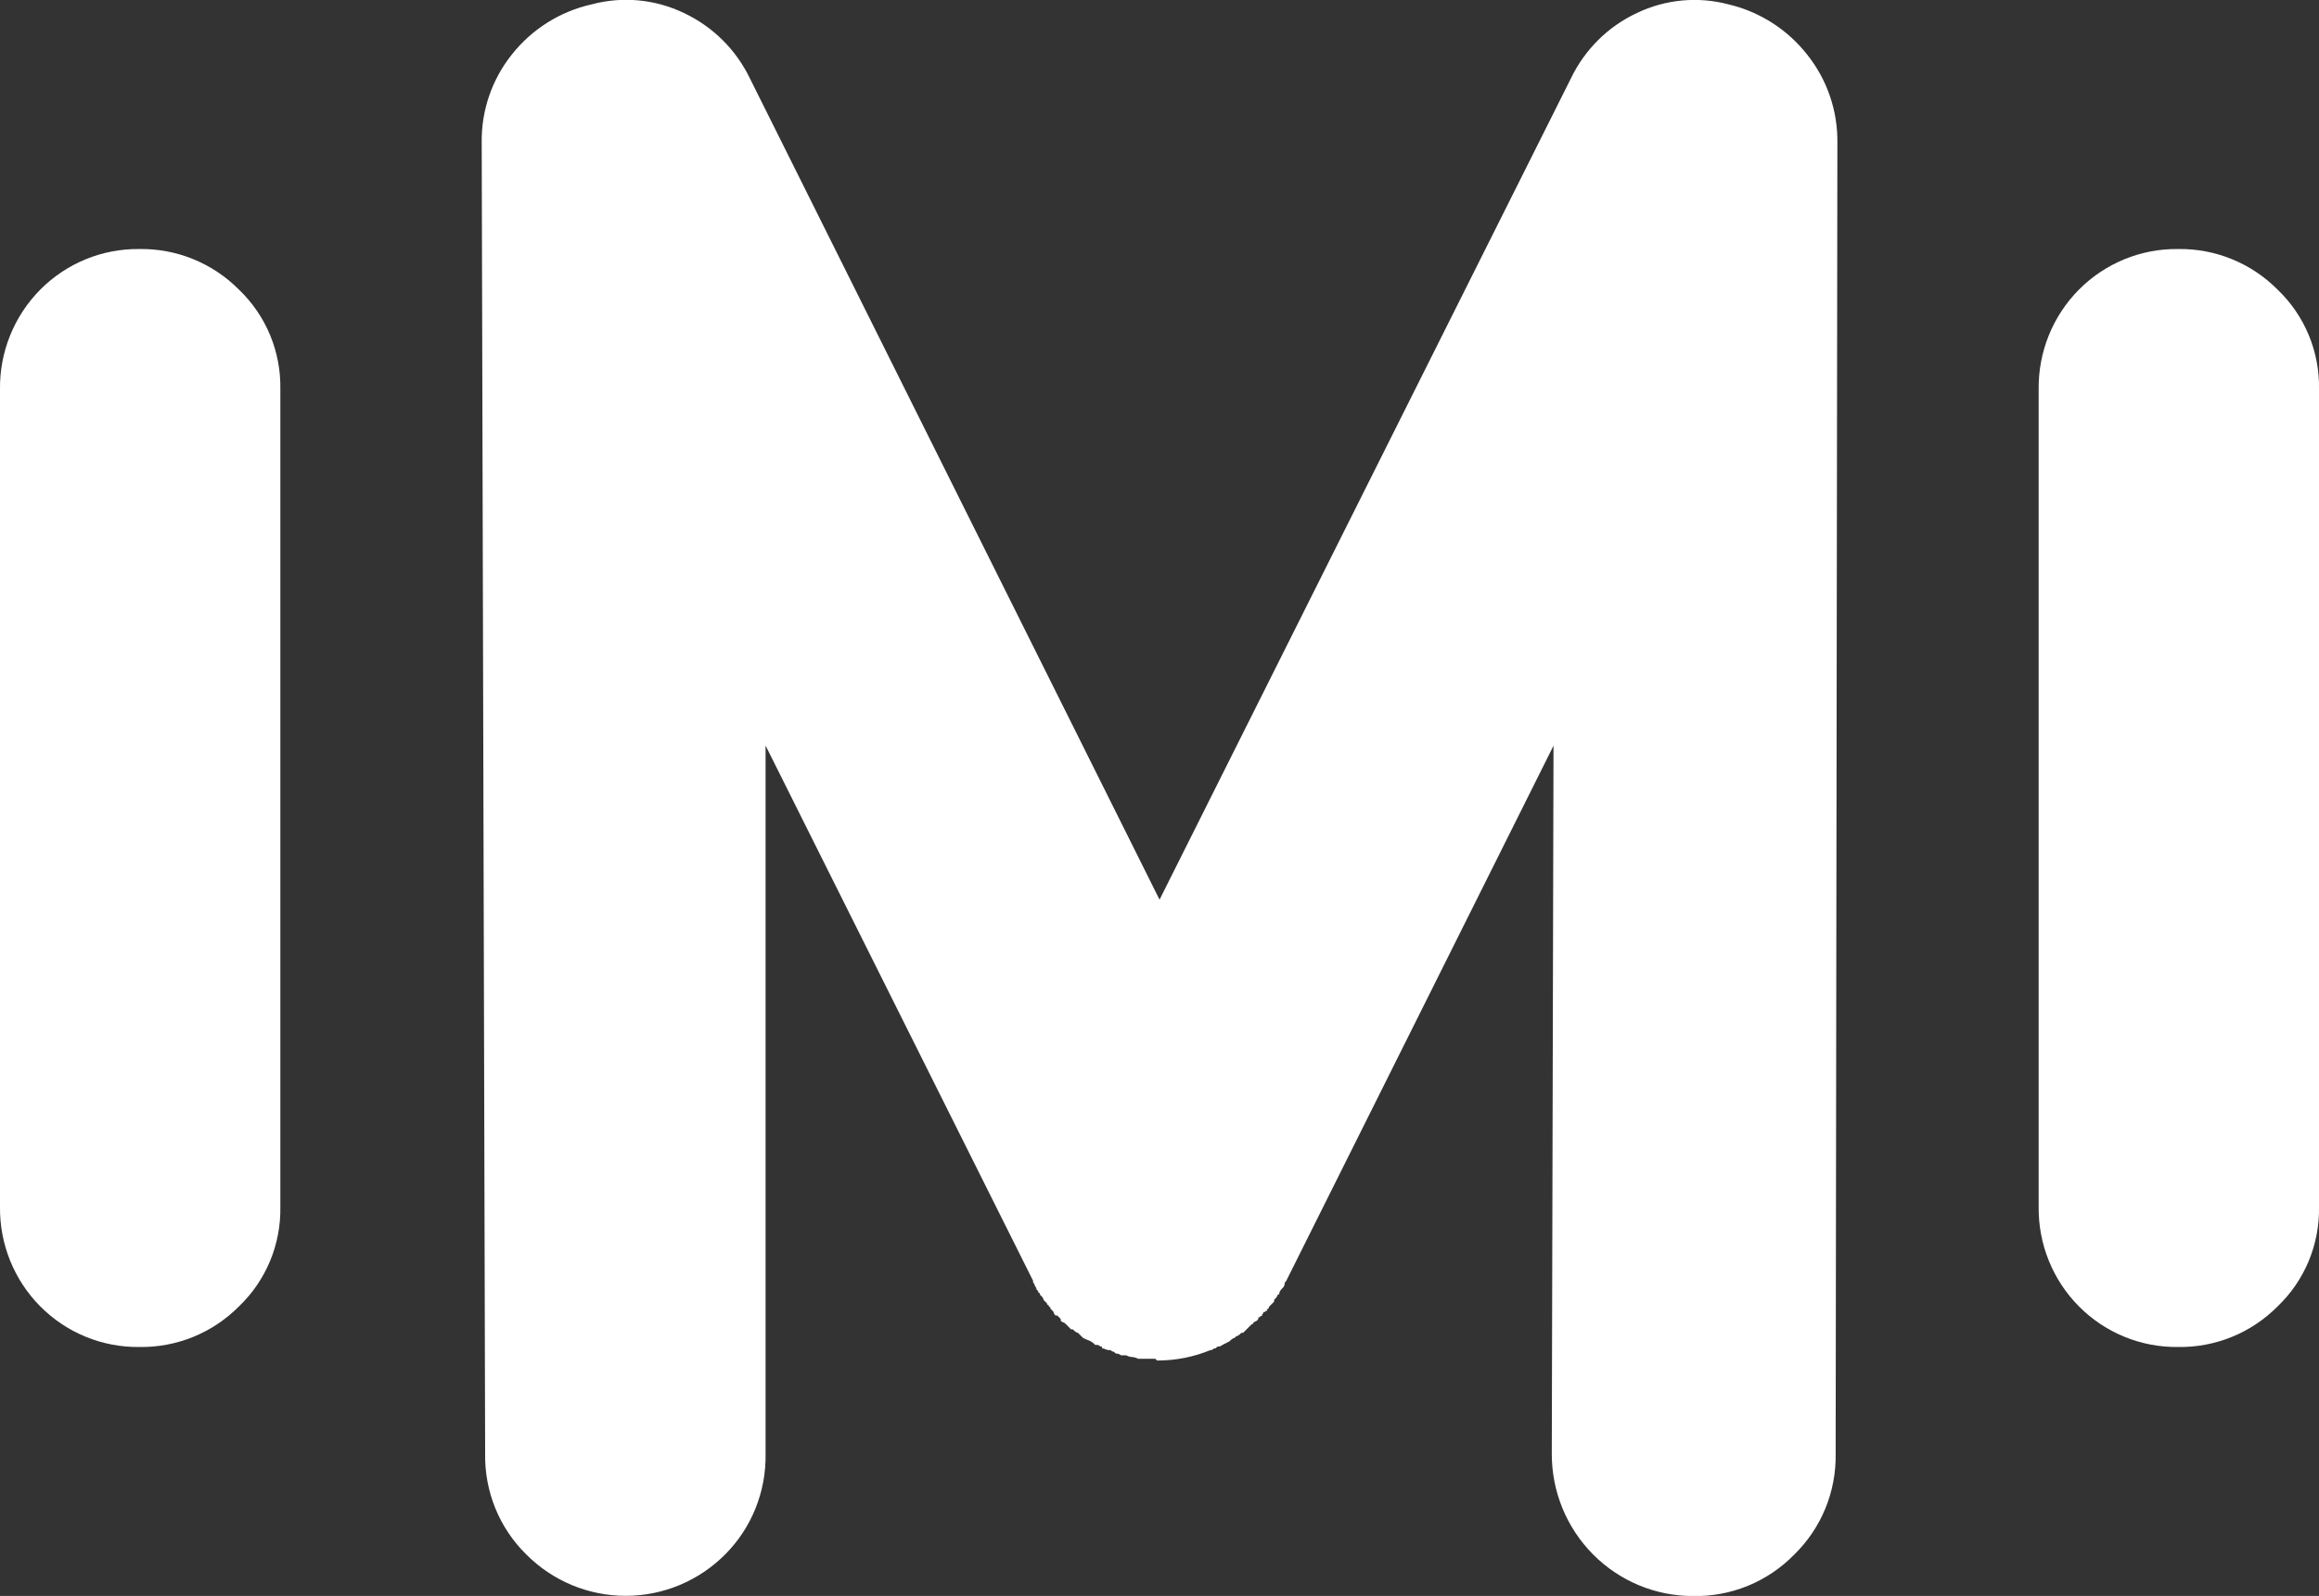
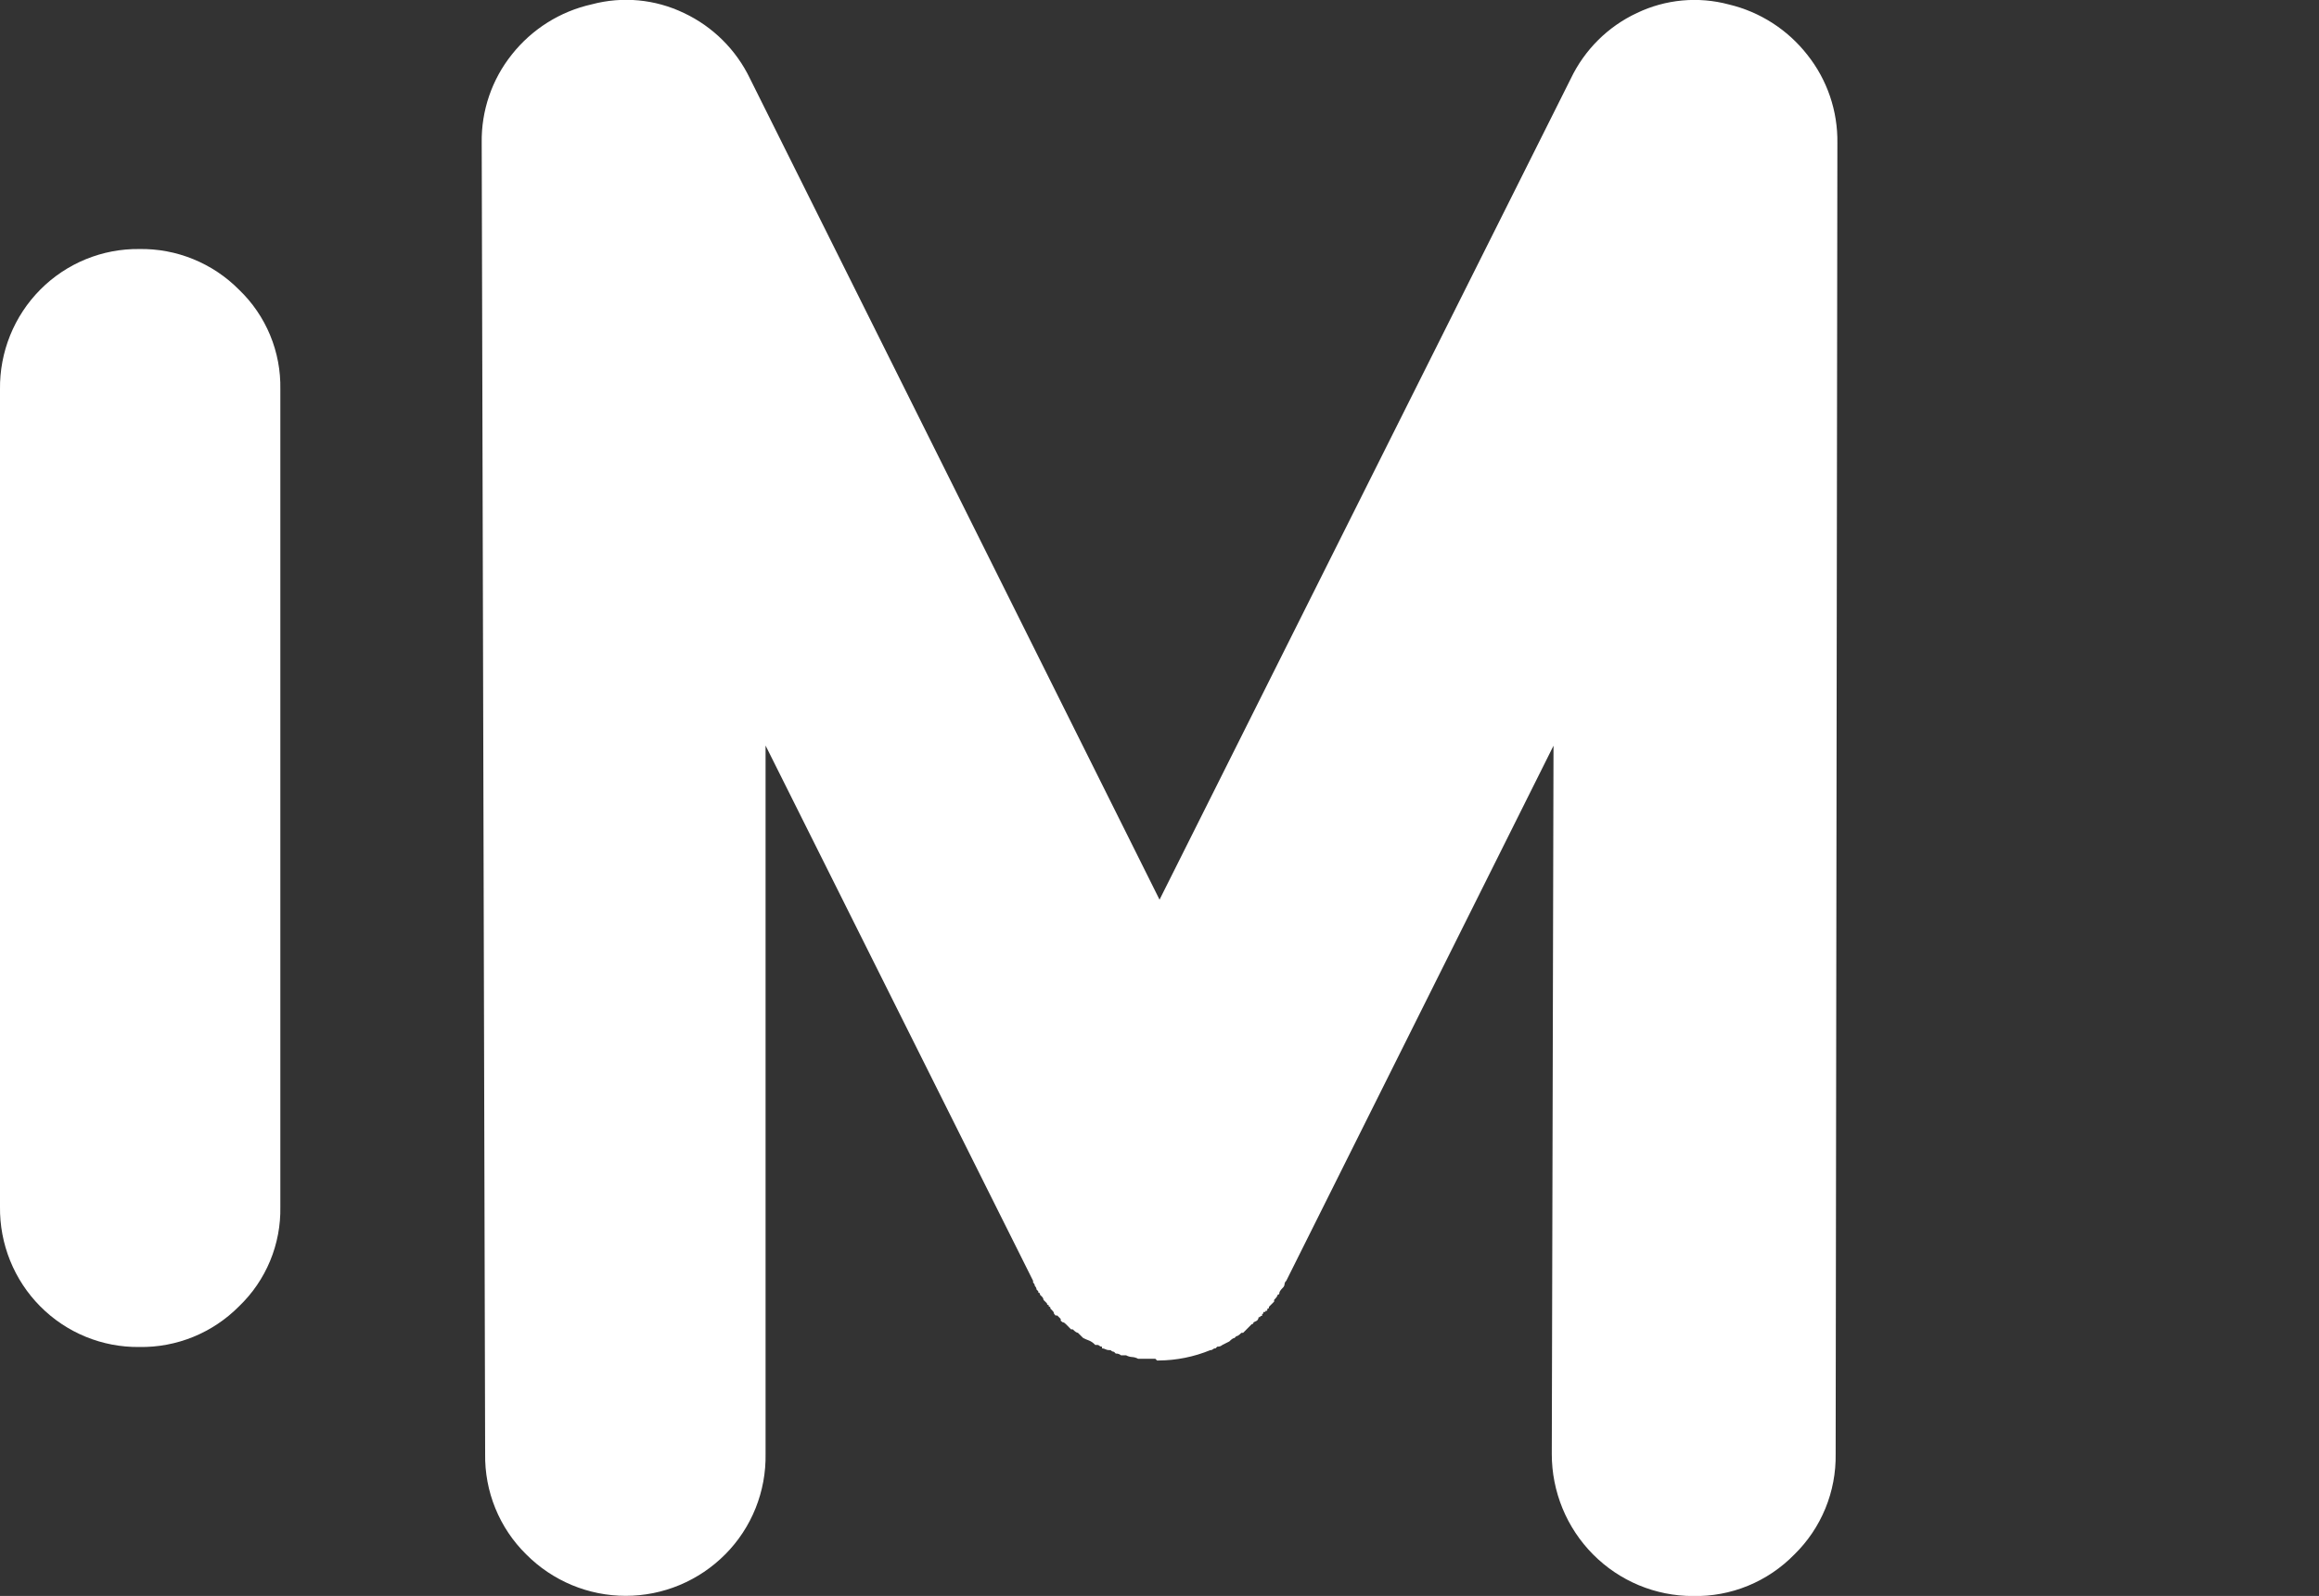
<svg xmlns="http://www.w3.org/2000/svg" width="215" height="148" viewBox="0 0 215 148" fill="none">
  <rect x="0" y="0" width="215" height="148" fill="#333333" stroke="none" />
  <g clip-path="url(#clip0)">
-     <path d="M160.299 0.417C163.17 1.102 165.728 2.743 167.556 5.075C169.405 7.395 170.392 10.291 170.348 13.265L170.188 134.839C170.216 136.572 169.89 138.293 169.232 139.895C168.573 141.497 167.596 142.946 166.36 144.154C165.136 145.409 163.669 146.398 162.051 147.061C160.432 147.724 158.696 148.046 156.949 148.008C155.232 148.009 153.53 147.669 151.943 147.008C150.356 146.346 148.914 145.376 147.699 144.153C146.484 142.93 145.521 141.478 144.864 139.88C144.207 138.281 143.869 136.568 143.87 134.839L144.03 69.154L119.251 118.779C119.204 118.818 119.165 118.867 119.138 118.922C119.11 118.978 119.095 119.038 119.092 119.1C119.083 119.224 119.025 119.339 118.932 119.421C118.717 119.638 118.613 119.799 118.613 119.903C118.616 119.925 118.613 119.947 118.606 119.967C118.599 119.988 118.588 120.007 118.572 120.022C118.557 120.038 118.538 120.05 118.518 120.057C118.497 120.064 118.475 120.066 118.454 120.064C118.454 120.168 118.342 120.329 118.127 120.546V120.706L117.808 121.027L117.648 121.188C117.648 121.292 117.648 121.349 117.569 121.349C117.489 121.349 117.489 121.405 117.489 121.509C117.489 121.613 117.329 121.509 117.329 121.589C117.329 121.67 117.273 121.67 117.17 121.67C117.066 121.67 117.17 121.83 117.09 121.83C117.01 121.83 117.01 121.886 117.01 121.991C117.01 122.095 116.851 121.991 116.851 122.071C116.851 122.151 116.795 122.151 116.691 122.151C116.682 122.275 116.625 122.391 116.532 122.473L116.213 122.633C116.215 122.655 116.213 122.677 116.206 122.698C116.199 122.718 116.187 122.737 116.172 122.753C116.156 122.768 116.138 122.78 116.117 122.787C116.097 122.794 116.075 122.796 116.053 122.794L115.734 123.115L115.575 123.276L115.256 123.597H115.096C114.881 123.814 114.721 123.918 114.61 123.918L114.458 124.079C114.347 124.079 114.187 124.183 113.972 124.4L113.334 124.721C113.269 124.778 113.193 124.822 113.111 124.85C113.028 124.877 112.942 124.888 112.855 124.882L112.696 125.042C112.653 125.038 112.609 125.042 112.567 125.056C112.526 125.07 112.488 125.093 112.457 125.123C112.424 125.152 112.386 125.174 112.345 125.188C112.304 125.201 112.26 125.207 112.217 125.203C110.698 125.828 109.074 126.155 107.432 126.166H107.273L107.113 126.006H105.518C105.346 125.912 105.156 125.857 104.96 125.845C104.764 125.834 104.574 125.779 104.402 125.685H103.931C103.796 125.57 103.621 125.512 103.445 125.524L103.285 125.363C103.162 125.354 103.047 125.296 102.966 125.203H102.807C102.695 125.203 102.586 125.175 102.488 125.123C102.39 125.07 102.28 125.042 102.169 125.042V124.882C102.125 124.885 102.082 124.88 102.041 124.866C102 124.853 101.962 124.83 101.929 124.801C101.897 124.772 101.859 124.75 101.818 124.736C101.777 124.723 101.733 124.717 101.69 124.721H101.539C101.384 124.548 101.193 124.411 100.98 124.32C100.79 124.251 100.603 124.171 100.422 124.079L99.936 123.597C99.832 123.597 99.672 123.492 99.457 123.276H99.298L98.819 122.794C98.716 122.689 98.636 122.633 98.58 122.633C98.524 122.633 98.444 122.577 98.341 122.473V122.312L98.022 121.991H97.862C97.751 121.886 97.703 121.806 97.703 121.75C97.703 121.694 97.647 121.613 97.543 121.509L97.384 121.349C97.384 121.244 97.384 121.188 97.304 121.188C97.224 121.188 97.224 121.132 97.224 121.027C97.203 121.03 97.181 121.027 97.16 121.02C97.14 121.013 97.121 121.001 97.106 120.986C97.09 120.971 97.079 120.952 97.072 120.931C97.064 120.91 97.062 120.888 97.065 120.867L96.746 120.546C96.741 120.483 96.724 120.423 96.695 120.367C96.666 120.312 96.626 120.264 96.578 120.224L96.419 120.064C96.419 119.959 96.419 119.903 96.347 119.903C96.275 119.903 96.259 119.847 96.259 119.743L96.1 119.582C96.097 119.521 96.082 119.461 96.056 119.406C96.03 119.351 95.993 119.301 95.948 119.261C95.943 119.198 95.926 119.138 95.897 119.083C95.868 119.027 95.829 118.979 95.781 118.94V118.779L70.978 69.138V134.823C71.009 136.548 70.695 138.262 70.053 139.863C69.412 141.463 68.457 142.917 67.246 144.137C66.033 145.359 64.594 146.328 63.009 146.99C61.425 147.651 59.726 147.991 58.011 147.991C56.295 147.991 54.597 147.651 53.012 146.99C51.428 146.328 49.988 145.359 48.776 144.137C47.547 142.926 46.577 141.476 45.924 139.874C45.271 138.273 44.95 136.554 44.979 134.823L44.66 13.249C44.612 10.275 45.6 7.377 47.452 5.059C49.321 2.696 51.939 1.052 54.868 0.401C57.718 -0.358 60.742 -0.074 63.402 1.204C66.087 2.464 68.257 4.62 69.543 7.307L107.504 83.431L145.625 7.307C146.906 4.617 149.077 2.459 151.766 1.204C154.427 -0.069 157.452 -0.348 160.299 0.417Z" fill="white" />
+     <path d="M160.299 0.417C163.17 1.102 165.728 2.743 167.556 5.075C169.405 7.395 170.392 10.291 170.348 13.265L170.188 134.839C170.216 136.572 169.89 138.293 169.232 139.895C168.573 141.497 167.596 142.946 166.36 144.154C165.136 145.409 163.669 146.398 162.051 147.061C160.432 147.724 158.696 148.046 156.949 148.008C155.232 148.009 153.53 147.669 151.943 147.008C150.356 146.346 148.914 145.376 147.699 144.153C146.484 142.93 145.521 141.478 144.864 139.88C144.207 138.281 143.869 136.568 143.87 134.839L144.03 69.154L119.251 118.779C119.204 118.818 119.165 118.867 119.138 118.922C119.11 118.978 119.095 119.038 119.092 119.1C119.083 119.224 119.025 119.339 118.932 119.421C118.717 119.638 118.613 119.799 118.613 119.903C118.616 119.925 118.613 119.947 118.606 119.967C118.599 119.988 118.588 120.007 118.572 120.022C118.557 120.038 118.538 120.05 118.518 120.057C118.497 120.064 118.475 120.066 118.454 120.064C118.454 120.168 118.342 120.329 118.127 120.546V120.706L117.808 121.027L117.648 121.188C117.648 121.292 117.648 121.349 117.569 121.349C117.489 121.349 117.489 121.405 117.489 121.509C117.489 121.613 117.329 121.509 117.329 121.589C117.329 121.67 117.273 121.67 117.17 121.67C117.066 121.67 117.17 121.83 117.09 121.83C117.01 121.83 117.01 121.886 117.01 121.991C117.01 122.095 116.851 121.991 116.851 122.071C116.851 122.151 116.795 122.151 116.691 122.151C116.682 122.275 116.625 122.391 116.532 122.473L116.213 122.633C116.215 122.655 116.213 122.677 116.206 122.698C116.199 122.718 116.187 122.737 116.172 122.753C116.156 122.768 116.138 122.78 116.117 122.787C116.097 122.794 116.075 122.796 116.053 122.794L115.575 123.276L115.256 123.597H115.096C114.881 123.814 114.721 123.918 114.61 123.918L114.458 124.079C114.347 124.079 114.187 124.183 113.972 124.4L113.334 124.721C113.269 124.778 113.193 124.822 113.111 124.85C113.028 124.877 112.942 124.888 112.855 124.882L112.696 125.042C112.653 125.038 112.609 125.042 112.567 125.056C112.526 125.07 112.488 125.093 112.457 125.123C112.424 125.152 112.386 125.174 112.345 125.188C112.304 125.201 112.26 125.207 112.217 125.203C110.698 125.828 109.074 126.155 107.432 126.166H107.273L107.113 126.006H105.518C105.346 125.912 105.156 125.857 104.96 125.845C104.764 125.834 104.574 125.779 104.402 125.685H103.931C103.796 125.57 103.621 125.512 103.445 125.524L103.285 125.363C103.162 125.354 103.047 125.296 102.966 125.203H102.807C102.695 125.203 102.586 125.175 102.488 125.123C102.39 125.07 102.28 125.042 102.169 125.042V124.882C102.125 124.885 102.082 124.88 102.041 124.866C102 124.853 101.962 124.83 101.929 124.801C101.897 124.772 101.859 124.75 101.818 124.736C101.777 124.723 101.733 124.717 101.69 124.721H101.539C101.384 124.548 101.193 124.411 100.98 124.32C100.79 124.251 100.603 124.171 100.422 124.079L99.936 123.597C99.832 123.597 99.672 123.492 99.457 123.276H99.298L98.819 122.794C98.716 122.689 98.636 122.633 98.58 122.633C98.524 122.633 98.444 122.577 98.341 122.473V122.312L98.022 121.991H97.862C97.751 121.886 97.703 121.806 97.703 121.75C97.703 121.694 97.647 121.613 97.543 121.509L97.384 121.349C97.384 121.244 97.384 121.188 97.304 121.188C97.224 121.188 97.224 121.132 97.224 121.027C97.203 121.03 97.181 121.027 97.16 121.02C97.14 121.013 97.121 121.001 97.106 120.986C97.09 120.971 97.079 120.952 97.072 120.931C97.064 120.91 97.062 120.888 97.065 120.867L96.746 120.546C96.741 120.483 96.724 120.423 96.695 120.367C96.666 120.312 96.626 120.264 96.578 120.224L96.419 120.064C96.419 119.959 96.419 119.903 96.347 119.903C96.275 119.903 96.259 119.847 96.259 119.743L96.1 119.582C96.097 119.521 96.082 119.461 96.056 119.406C96.03 119.351 95.993 119.301 95.948 119.261C95.943 119.198 95.926 119.138 95.897 119.083C95.868 119.027 95.829 118.979 95.781 118.94V118.779L70.978 69.138V134.823C71.009 136.548 70.695 138.262 70.053 139.863C69.412 141.463 68.457 142.917 67.246 144.137C66.033 145.359 64.594 146.328 63.009 146.99C61.425 147.651 59.726 147.991 58.011 147.991C56.295 147.991 54.597 147.651 53.012 146.99C51.428 146.328 49.988 145.359 48.776 144.137C47.547 142.926 46.577 141.476 45.924 139.874C45.271 138.273 44.95 136.554 44.979 134.823L44.66 13.249C44.612 10.275 45.6 7.377 47.452 5.059C49.321 2.696 51.939 1.052 54.868 0.401C57.718 -0.358 60.742 -0.074 63.402 1.204C66.087 2.464 68.257 4.62 69.543 7.307L107.504 83.431L145.625 7.307C146.906 4.617 149.077 2.459 151.766 1.204C154.427 -0.069 157.452 -0.348 160.299 0.417Z" fill="white" />
    <path d="M22.163 26.868C20.952 25.645 19.509 24.681 17.919 24.033C16.329 23.384 14.627 23.065 12.912 23.094C11.21 23.074 9.521 23.396 7.945 24.043C6.369 24.689 4.937 25.647 3.734 26.859C2.53 28.071 1.58 29.514 0.939 31.101C0.298 32.688 -0.021 34.389 7.00207e-05 36.103V111.905C-0.021 113.619 0.298 115.32 0.939 116.907C1.58 118.495 2.53 119.937 3.734 121.149C4.937 122.361 6.369 123.319 7.945 123.965C9.521 124.612 11.21 124.934 12.912 124.914C14.627 124.943 16.329 124.624 17.919 123.976C19.509 123.327 20.952 122.363 22.163 121.14C23.403 119.953 24.384 118.519 25.043 116.929C25.702 115.339 26.025 113.628 25.991 111.905V36.103C26.025 34.38 25.702 32.669 25.043 31.079C24.384 29.489 23.403 28.055 22.163 26.868Z" fill="white" />
-     <path d="M211.172 26.868C209.961 25.645 208.518 24.681 206.928 24.033C205.339 23.384 203.636 23.065 201.921 23.094C200.219 23.074 198.53 23.396 196.954 24.043C195.378 24.689 193.946 25.647 192.743 26.859C191.54 28.071 190.589 29.514 189.948 31.101C189.307 32.688 188.988 34.389 189.009 36.103V111.905C188.988 113.619 189.307 115.32 189.948 116.907C190.589 118.495 191.54 119.937 192.743 121.149C193.946 122.361 195.378 123.319 196.954 123.965C198.53 124.612 200.219 124.934 201.921 124.914C203.636 124.943 205.339 124.624 206.928 123.976C208.518 123.327 209.961 122.363 211.172 121.14C212.412 119.953 213.393 118.519 214.052 116.929C214.711 115.339 215.034 113.628 215 111.905V36.103C215.034 34.38 214.711 32.669 214.052 31.079C213.393 29.489 212.412 28.055 211.172 26.868Z" fill="white" />
  </g>
  <defs>
    <clipPath id="clip0">
      <rect width="215" height="148" fill="white" />
    </clipPath>
  </defs>
</svg>